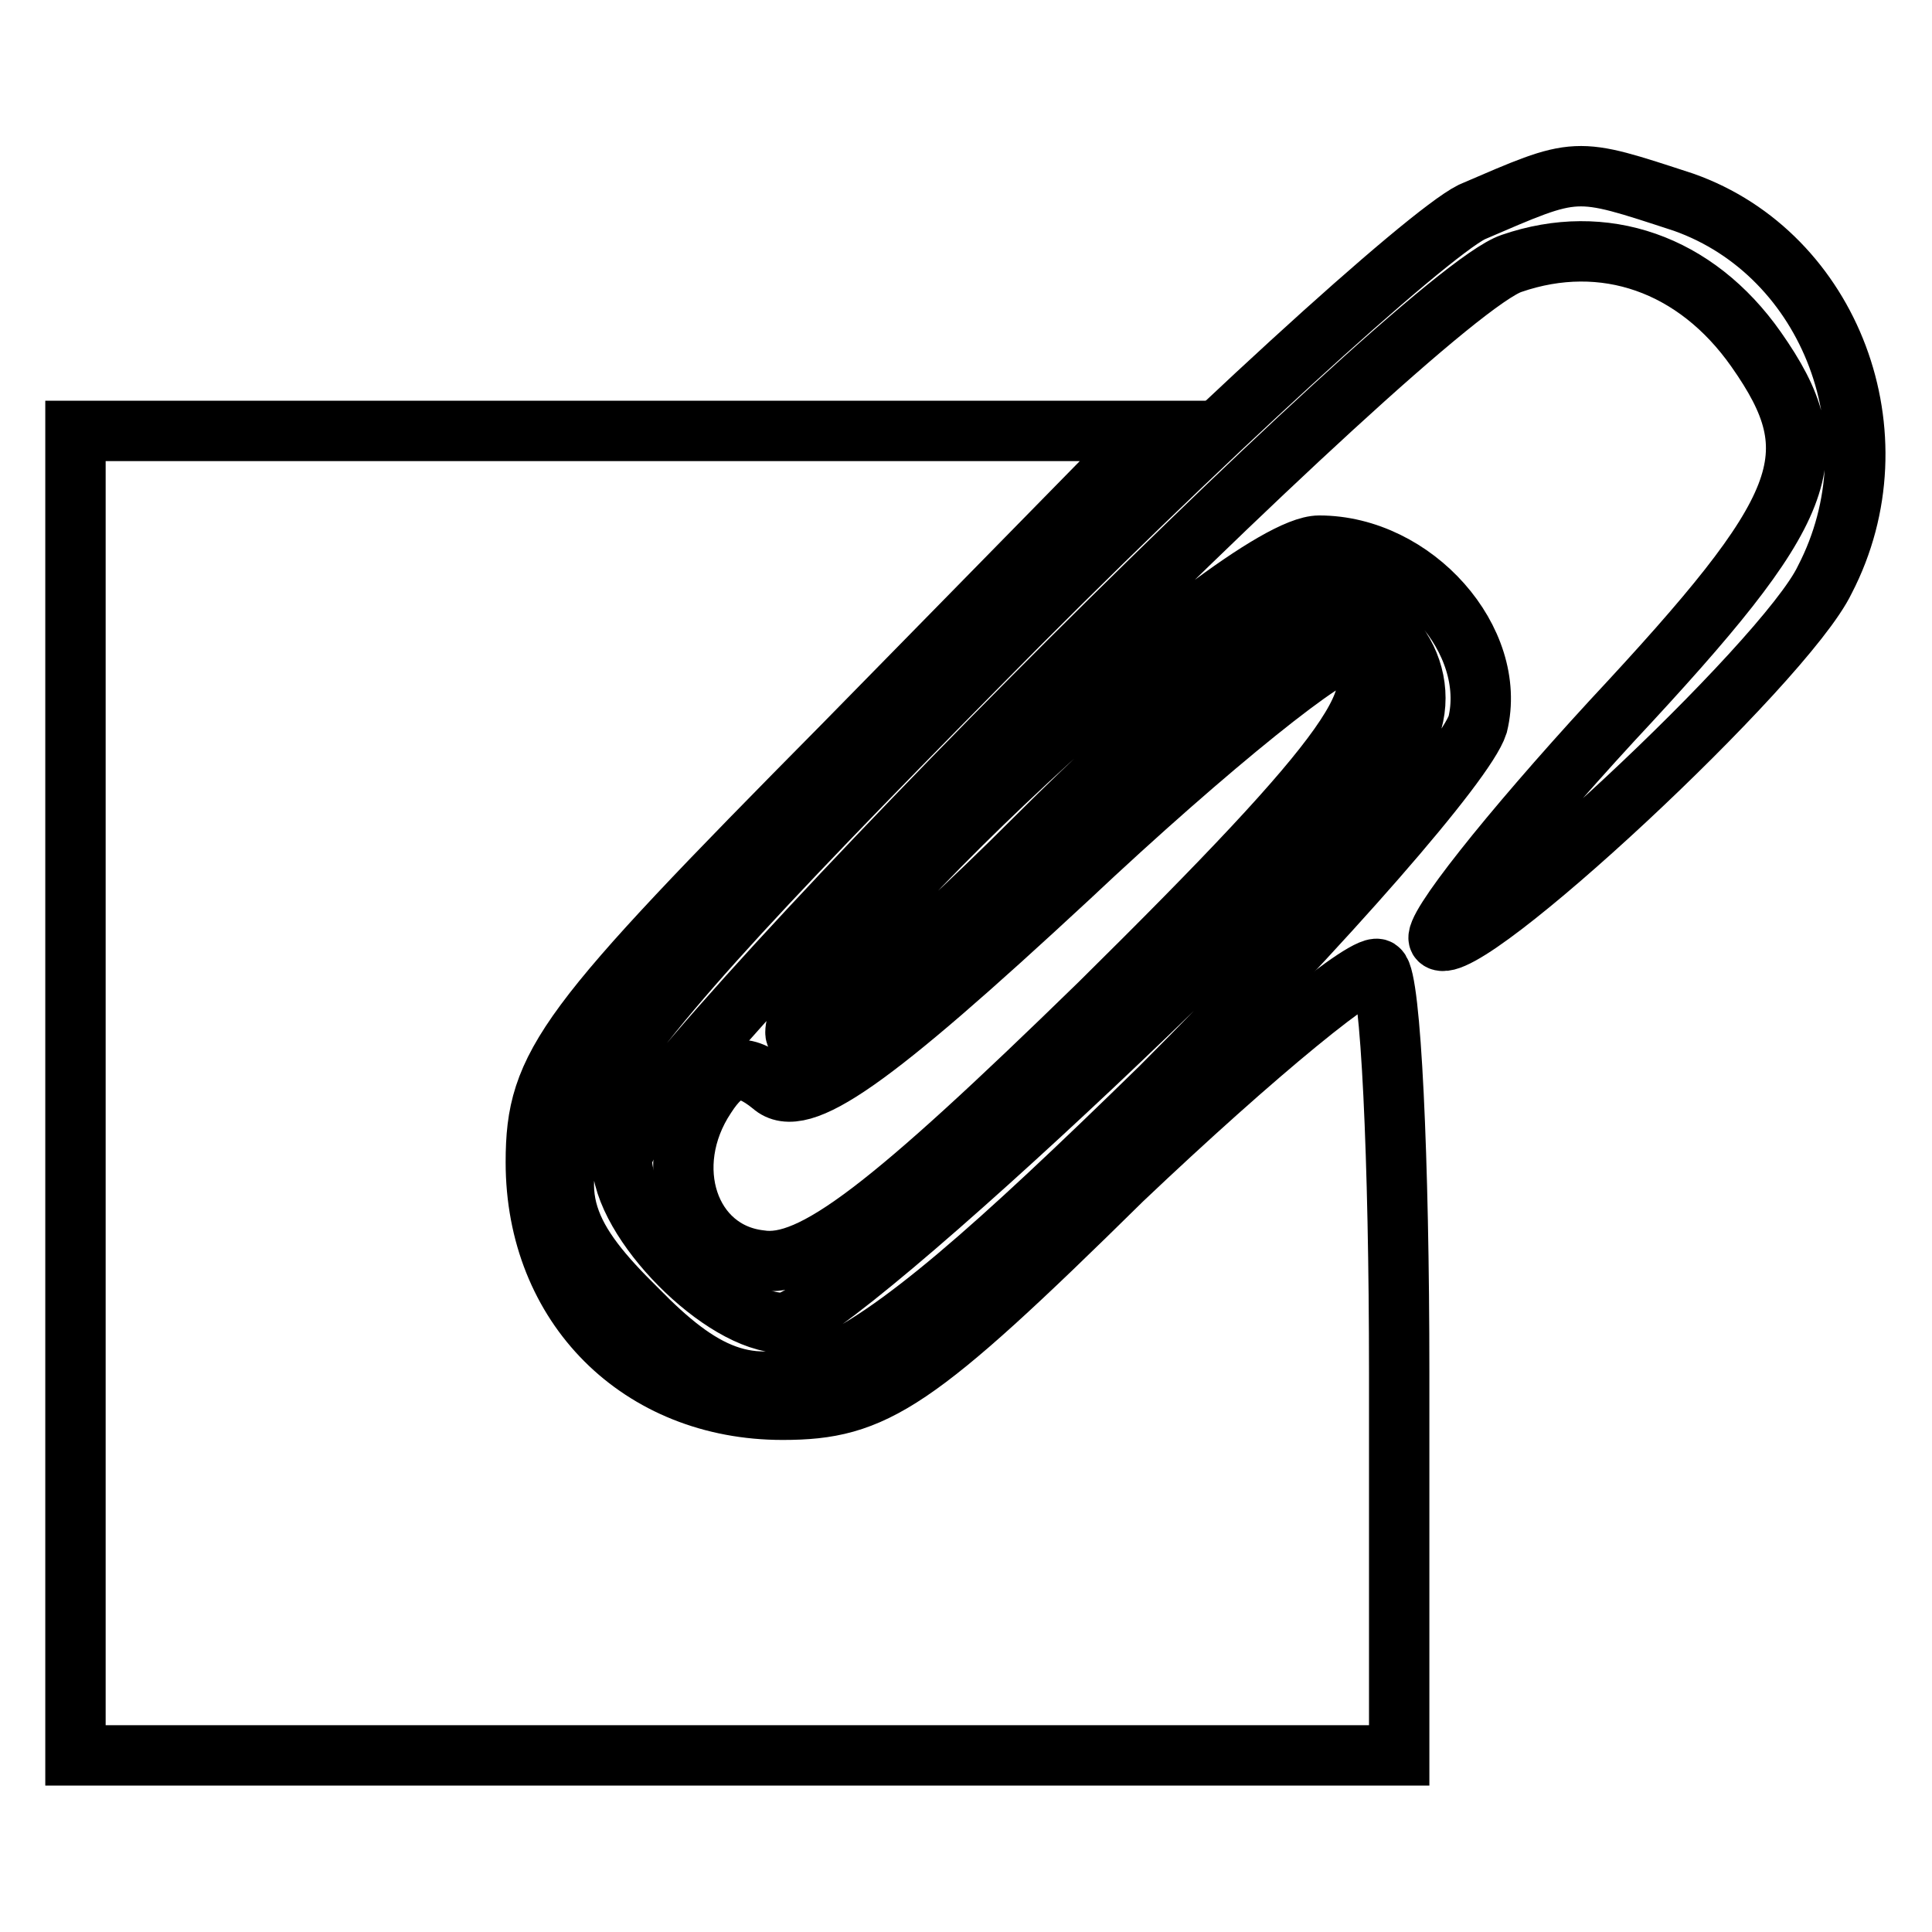
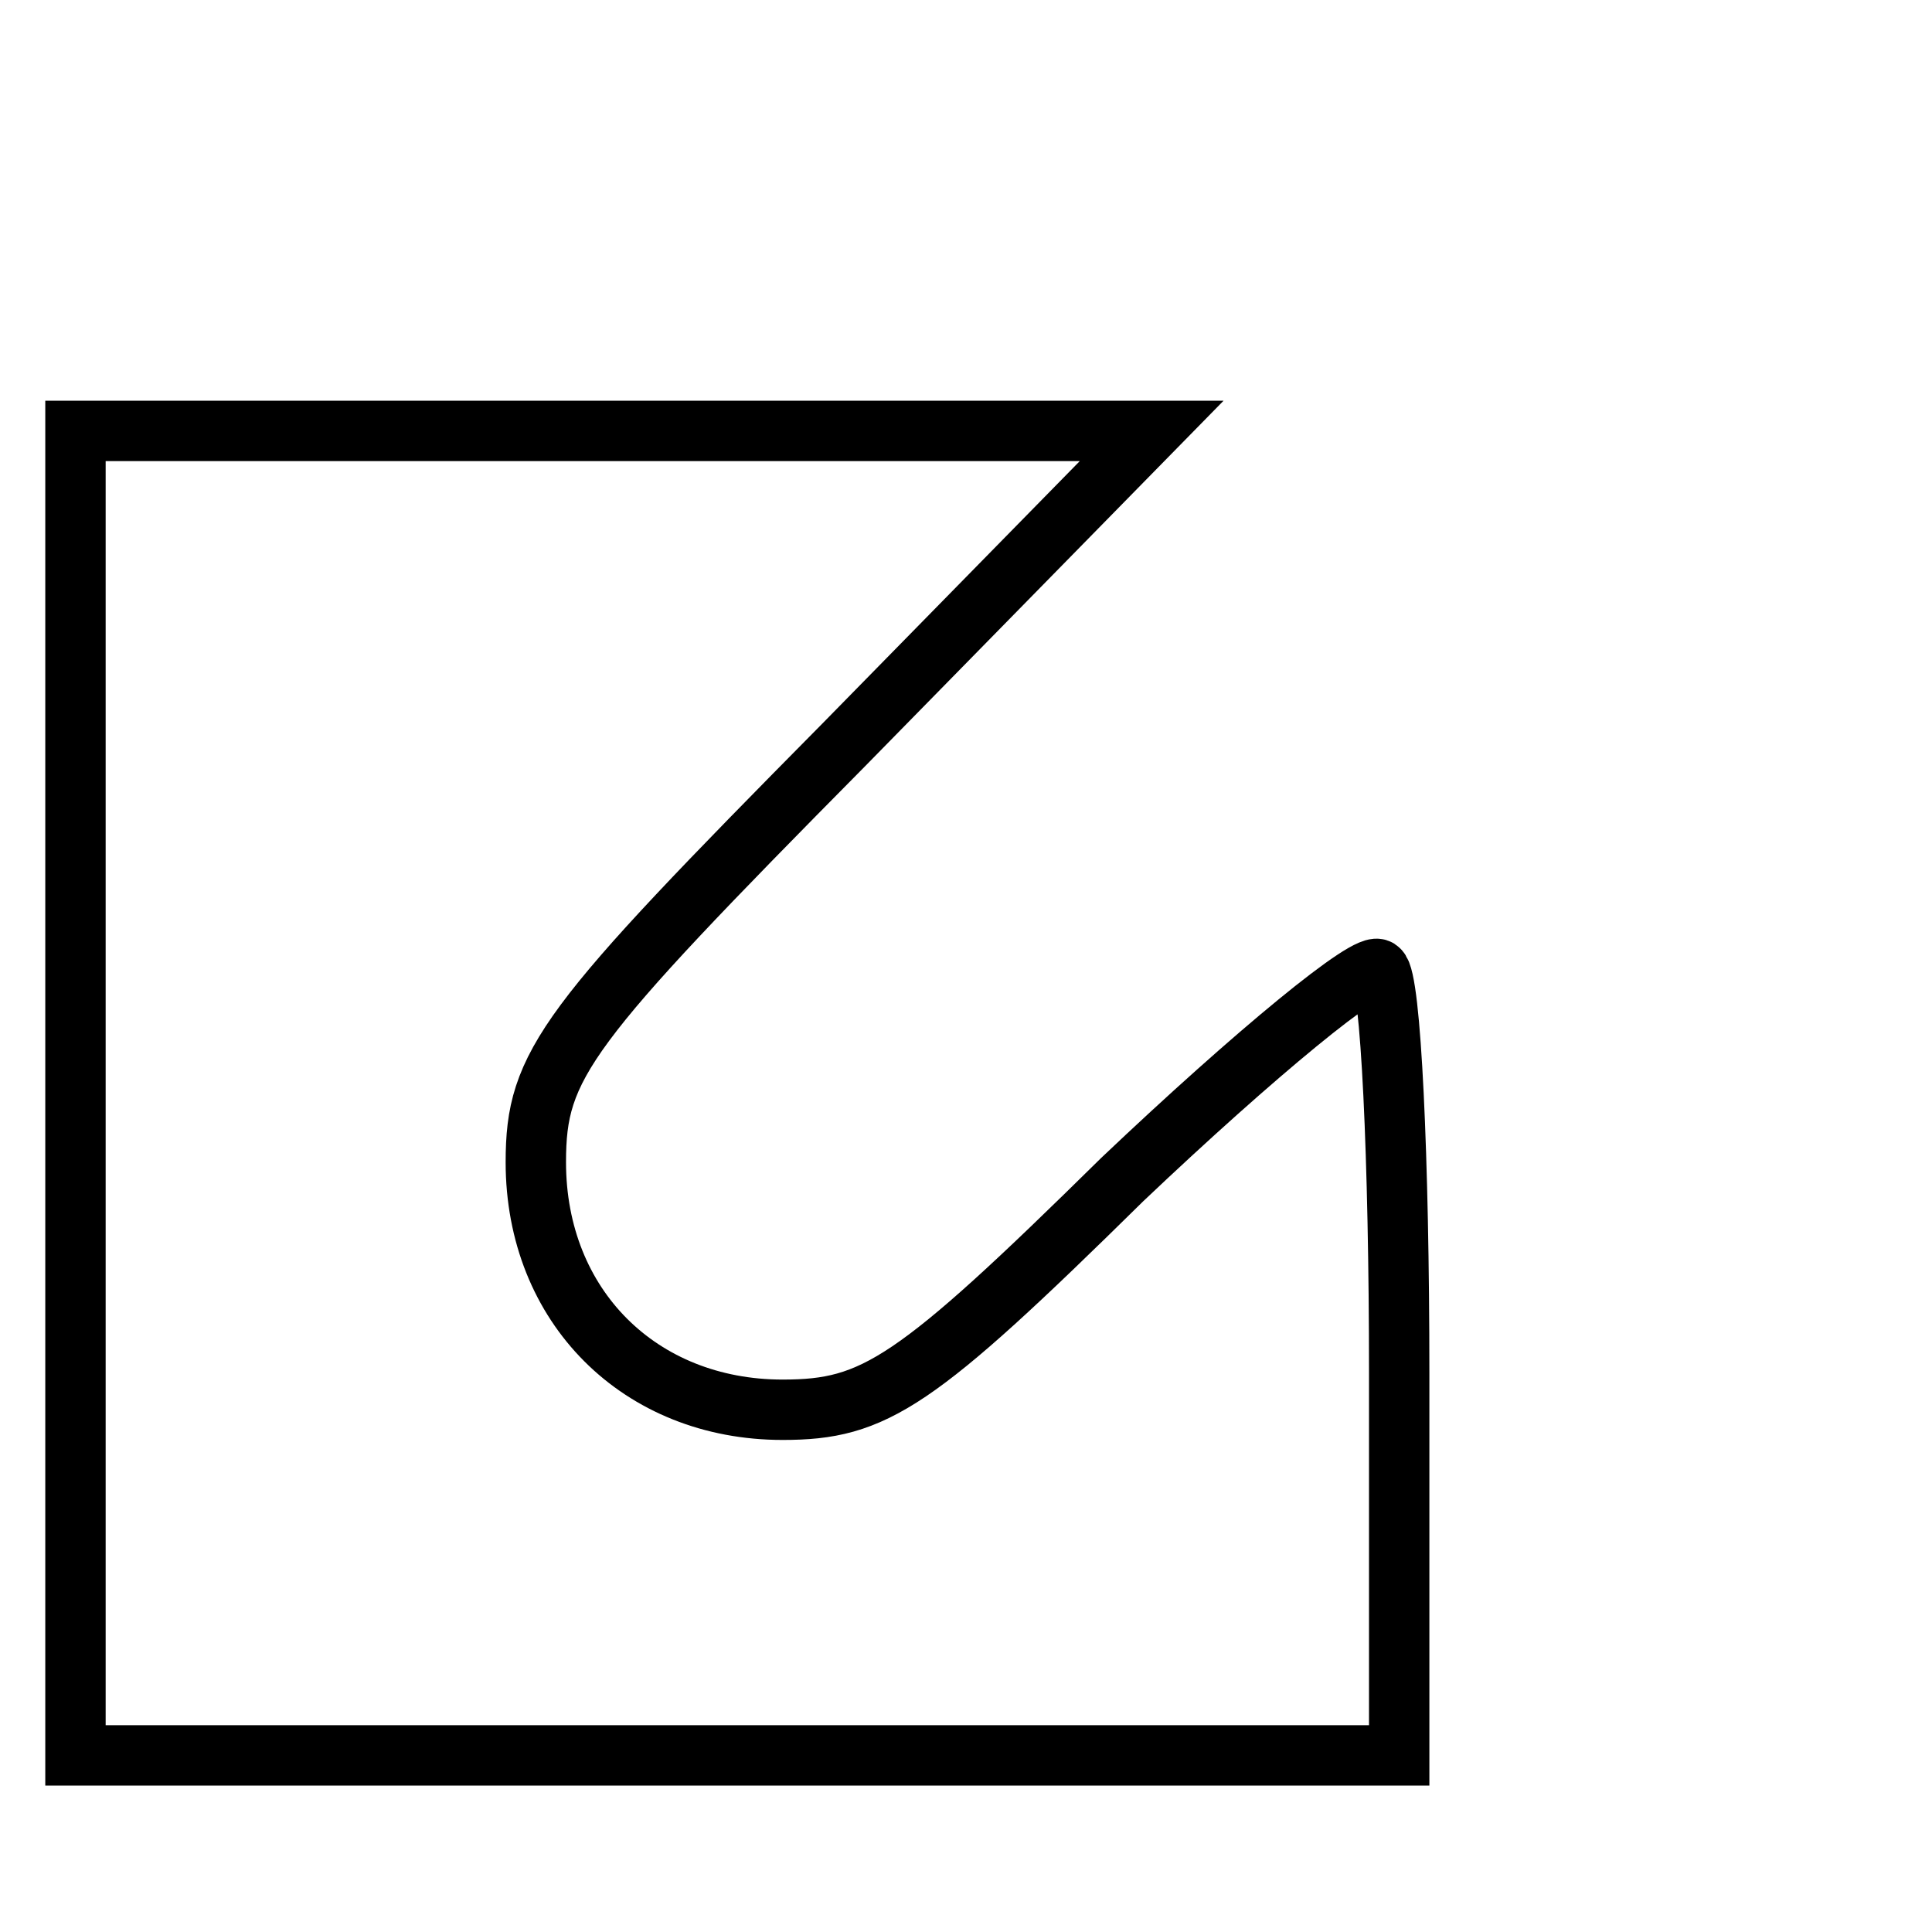
<svg xmlns="http://www.w3.org/2000/svg" version="1.1" x="0px" y="0px" viewBox="0 0 256 256" enable-background="new 0 0 256 256" xml:space="preserve">
  <g>
    <g>
      <g>
-         <path stroke-width="8" fill-opacity="0" stroke="#000000" d="M195,28.1c-6.1,3.1-35.9,30.1-65.6,60.3c-59.5,60.3-63.3,67.1-45,85.1c16.8,17.2,25.6,13.4,69.4-29.4c21.7-21.7,40.4-43.1,42-48.1c2.7-11.1-8.4-23.7-21-23.7c-10.7,0-69.4,54.6-69.4,64.5c0,3.4,14.1-8,31.7-25.6C154.2,94.1,171.4,80,174.4,80c9.9,0,16,9.9,11.8,17.9c-6.9,12.2-75.9,77.4-82.4,77.4c-8,0-21.4-13.4-21.4-21.7c0-8.4,105.3-114.5,117.9-118.7c12.2-4.2,24.4,0,32.4,11.4c9.9,14.1,7.2,21-19.1,49.2c-13.7,14.9-24,27.9-22.9,29c3.1,3.1,45.8-36.6,51.1-47.7c9.9-19.1,0.8-43.1-18.7-50C208.4,22,209.2,22,195,28.1z" />
        <path stroke-width="8" fill-opacity="0" stroke="#000000" d="M10,144.9v87.7h87.7h87.7v-50.7c0-28.2-1.1-52.3-2.7-53.4c-1.1-1.5-16.4,11.1-34,27.8c-27.5,27.1-32.8,30.5-45,30.5C84.8,186.8,71,173.1,71,154c0-13,3.8-17.9,40.8-55.3l40.8-41.6H81.3H10V144.9z" />
-         <path stroke-width="8" fill-opacity="0" stroke="#000000" d="M141.6,116.3c-26.3,24.4-35.5,30.9-39.3,27.5c-3.8-3.1-6.1-2.7-8.8,1.5c-6.1,9.2-2.3,20.6,7.2,21.7c6.9,1.1,17.2-6.9,45-34c33.6-33.2,40.1-42.3,32.8-46.5C177.1,85.3,160.3,98.7,141.6,116.3z" />
      </g>
    </g>
  </g>
</svg>